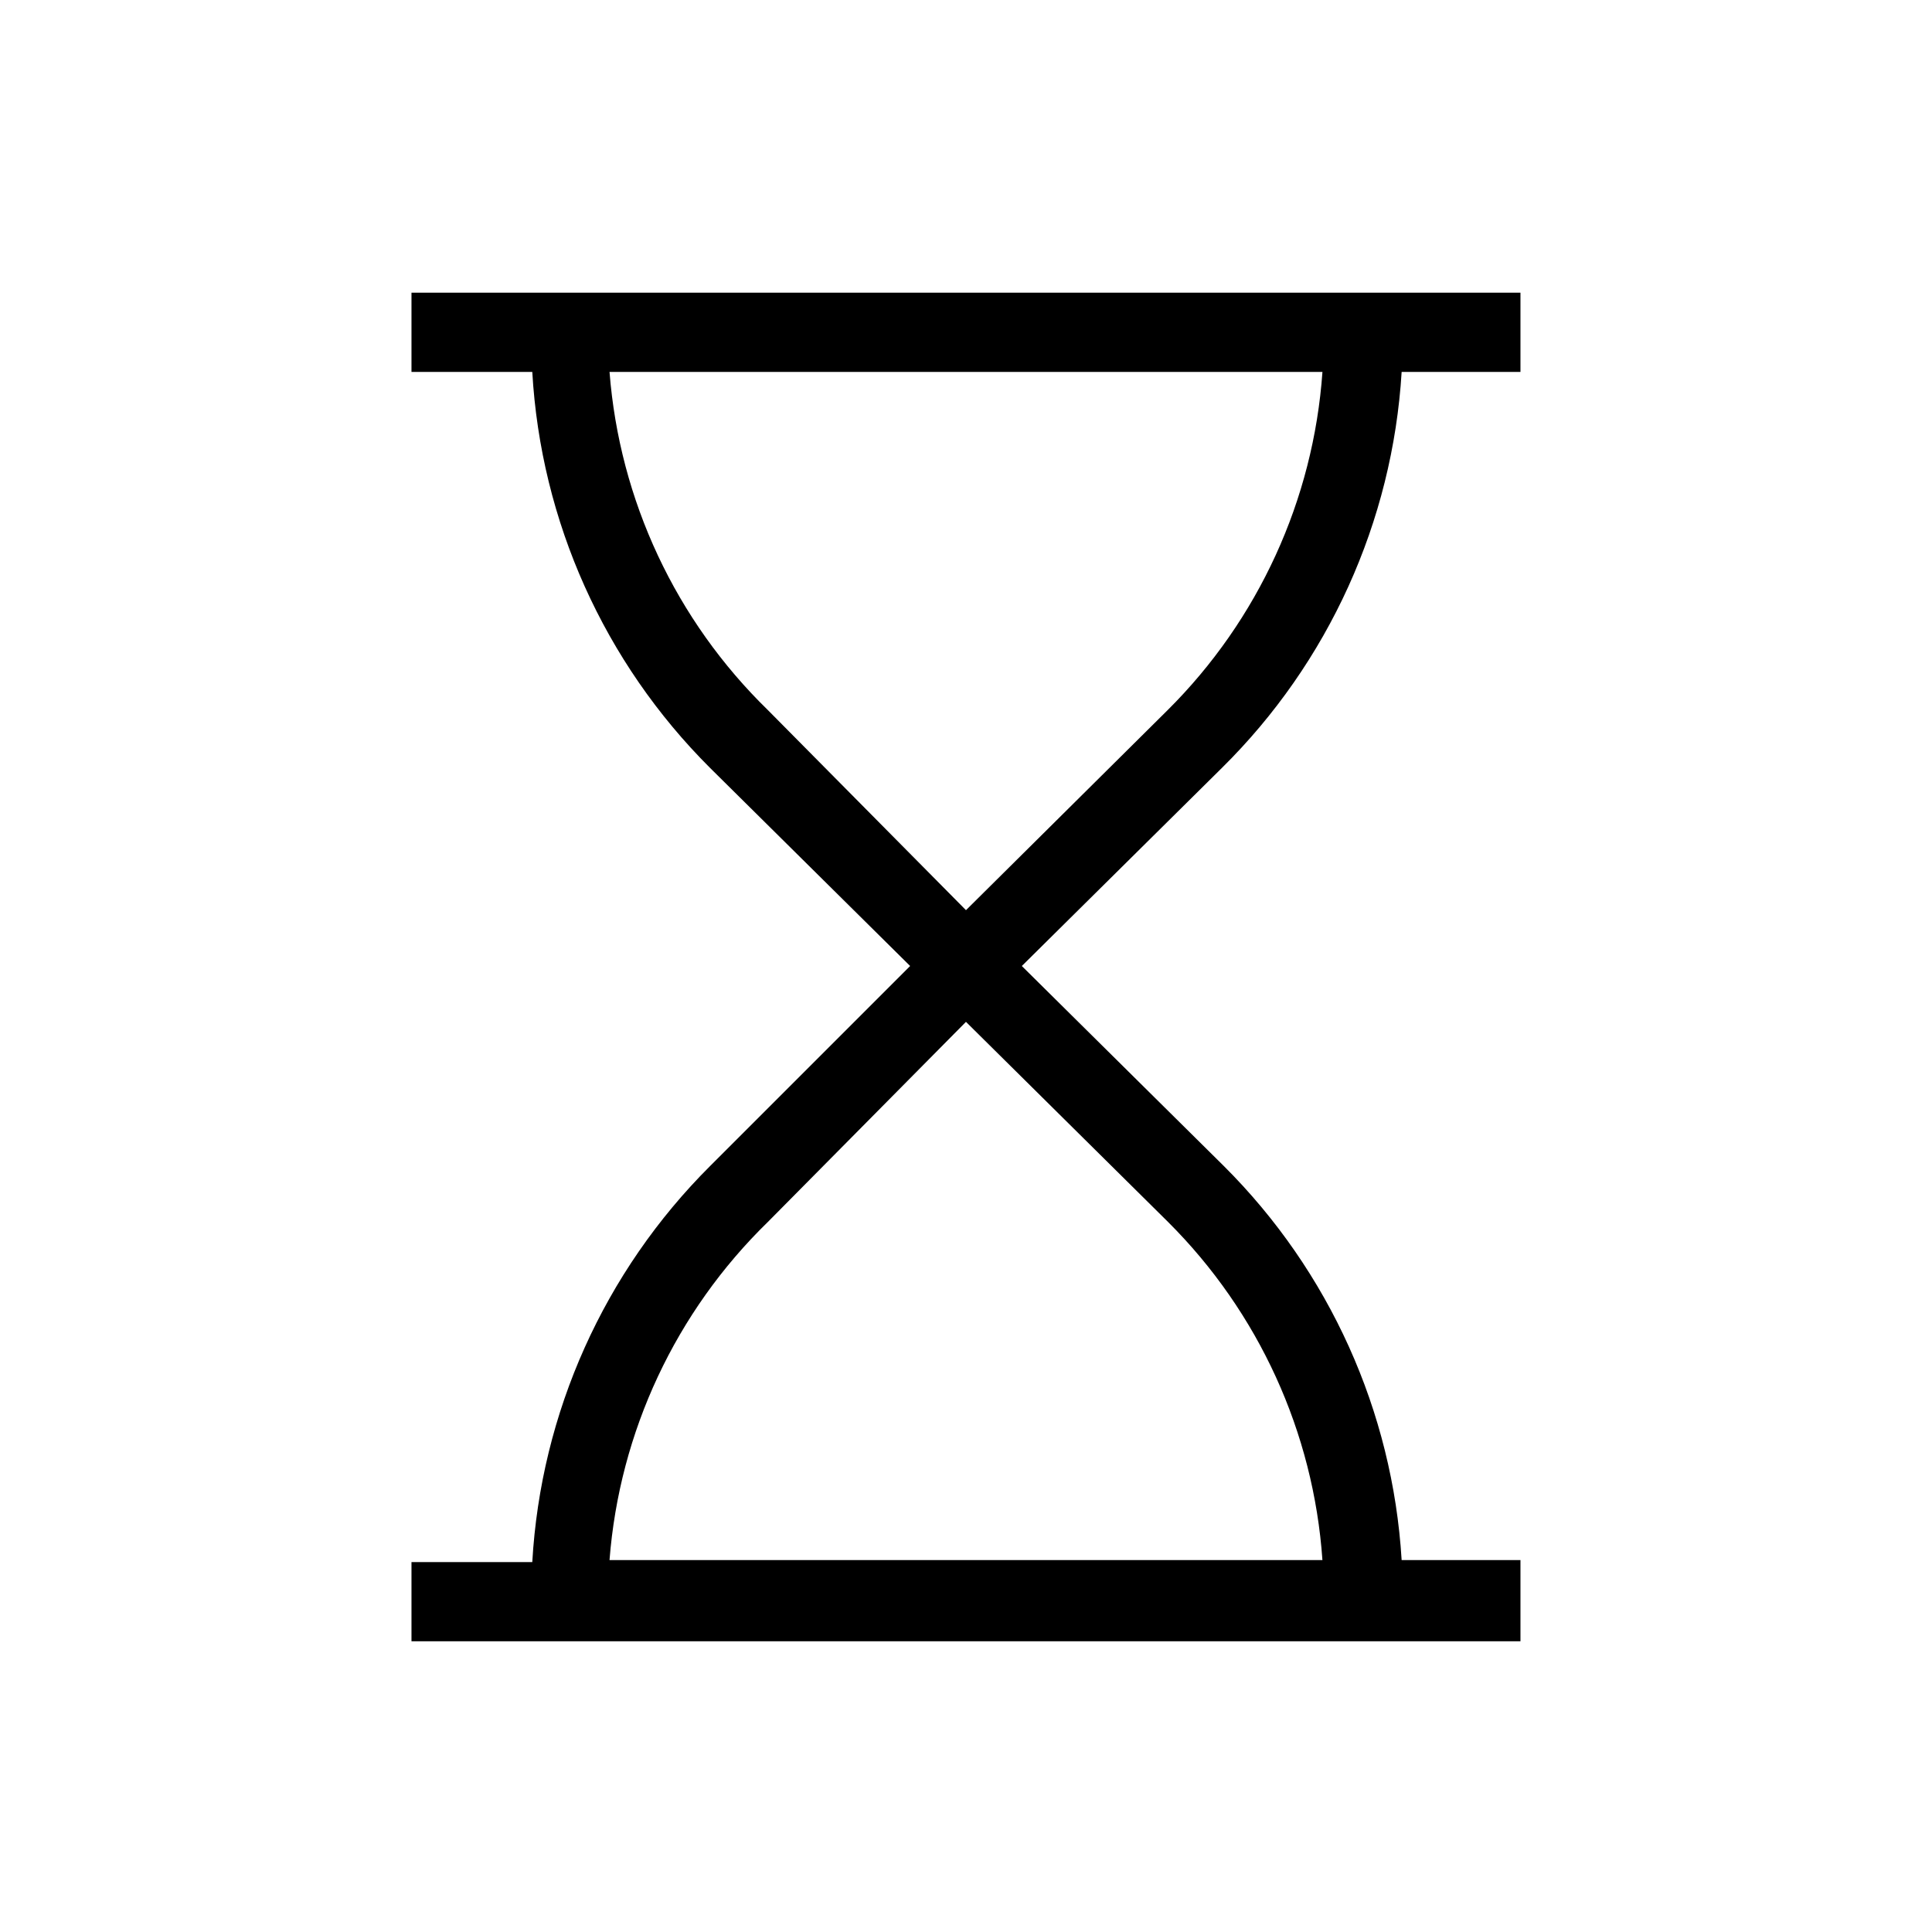
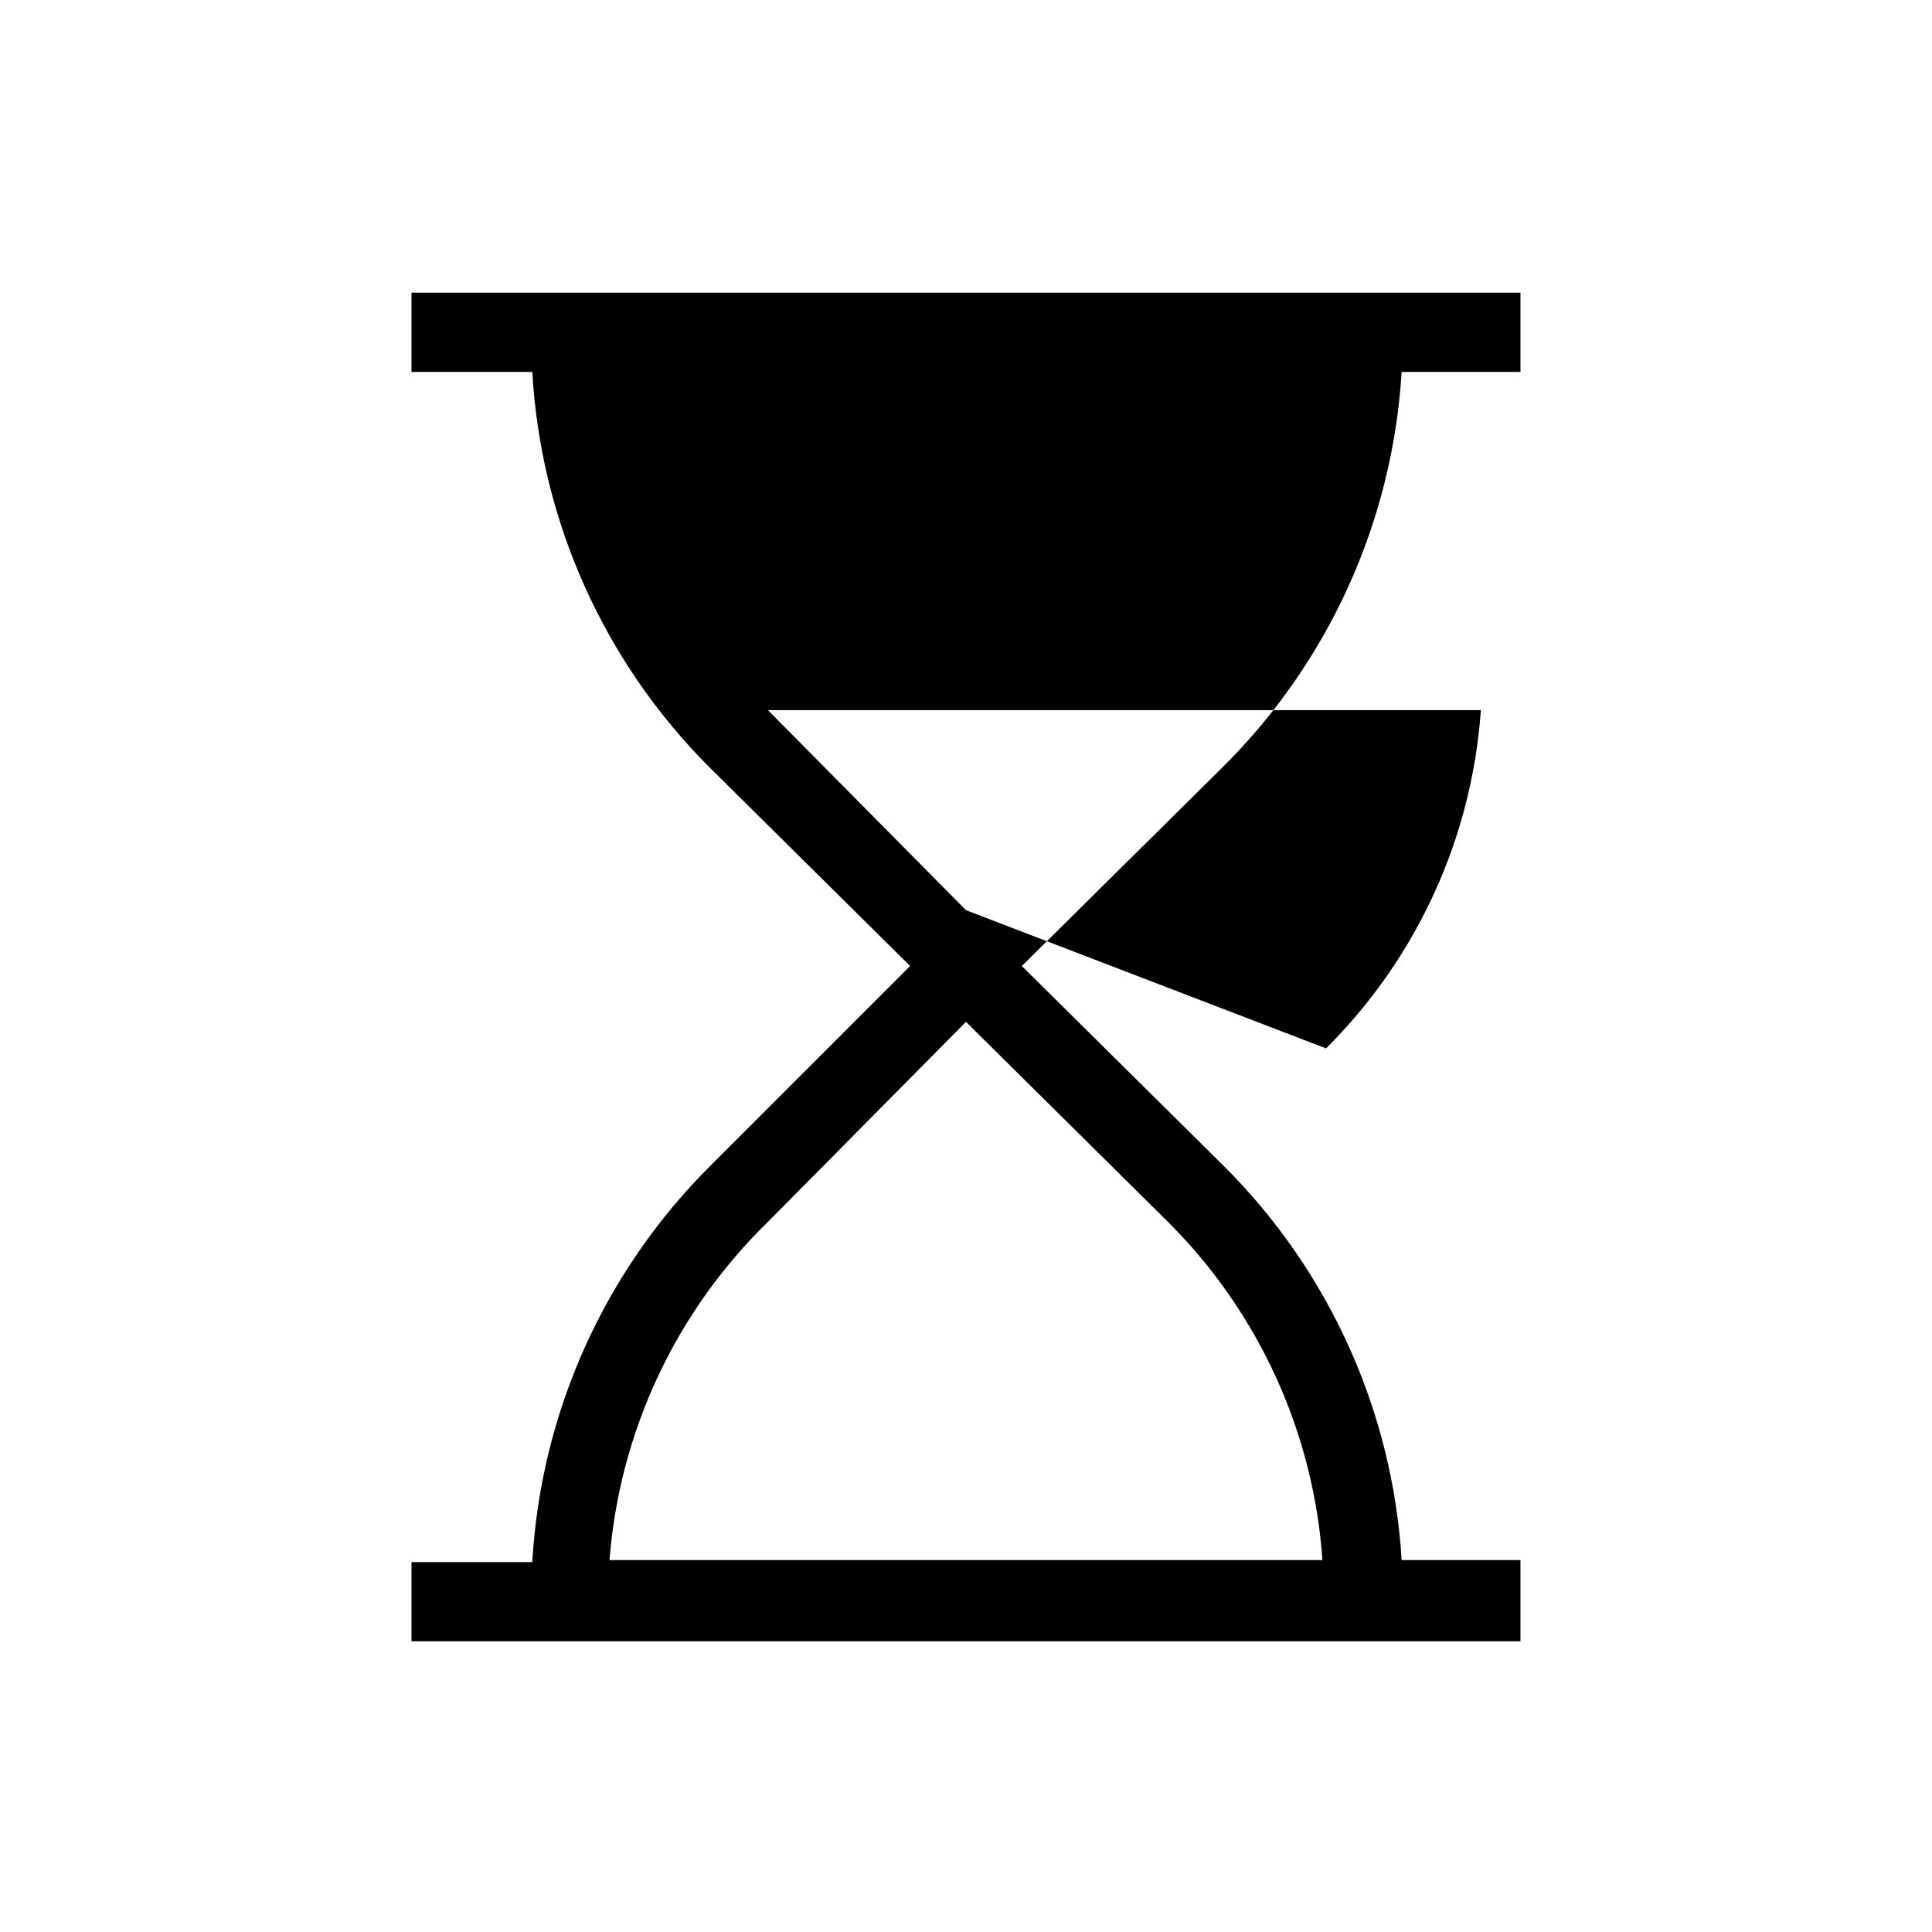
<svg xmlns="http://www.w3.org/2000/svg" fill="#000000" width="800px" height="800px" version="1.1" viewBox="144 144 512 512">
-   <path d="m515.45 242.56h31.488v-20.992h-293.89v20.992h32.012c2.266 39.59 19.043 76.961 47.129 104.96l53.004 52.48-53.004 53.004c-28.086 28-44.863 65.367-47.129 104.96h-32.012v20.992h293.89v-21.52h-31.488c-2.391-39.406-19.16-76.566-47.125-104.43l-53.531-53.004 53.008-52.48c28.273-27.918 45.242-65.297 47.648-104.96zm-61.926 225.25c24.039 23.941 38.582 55.789 40.934 89.633h-188.93c2.633-33.988 17.559-65.852 41.984-89.633l52.48-53.008zm-53.527-82.605-52.48-53.004c-24.426-23.781-39.352-55.648-41.984-89.637h188.93c-2.379 33.859-16.961 65.707-41.039 89.637z" />
+   <path d="m515.45 242.56h31.488v-20.992h-293.89v20.992h32.012c2.266 39.59 19.043 76.961 47.129 104.96l53.004 52.48-53.004 53.004c-28.086 28-44.863 65.367-47.129 104.96h-32.012v20.992h293.89v-21.52h-31.488c-2.391-39.406-19.16-76.566-47.125-104.43l-53.531-53.004 53.008-52.48c28.273-27.918 45.242-65.297 47.648-104.96zm-61.926 225.25c24.039 23.941 38.582 55.789 40.934 89.633h-188.93c2.633-33.988 17.559-65.852 41.984-89.633l52.48-53.008zm-53.527-82.605-52.48-53.004h188.93c-2.379 33.859-16.961 65.707-41.039 89.637z" />
</svg>